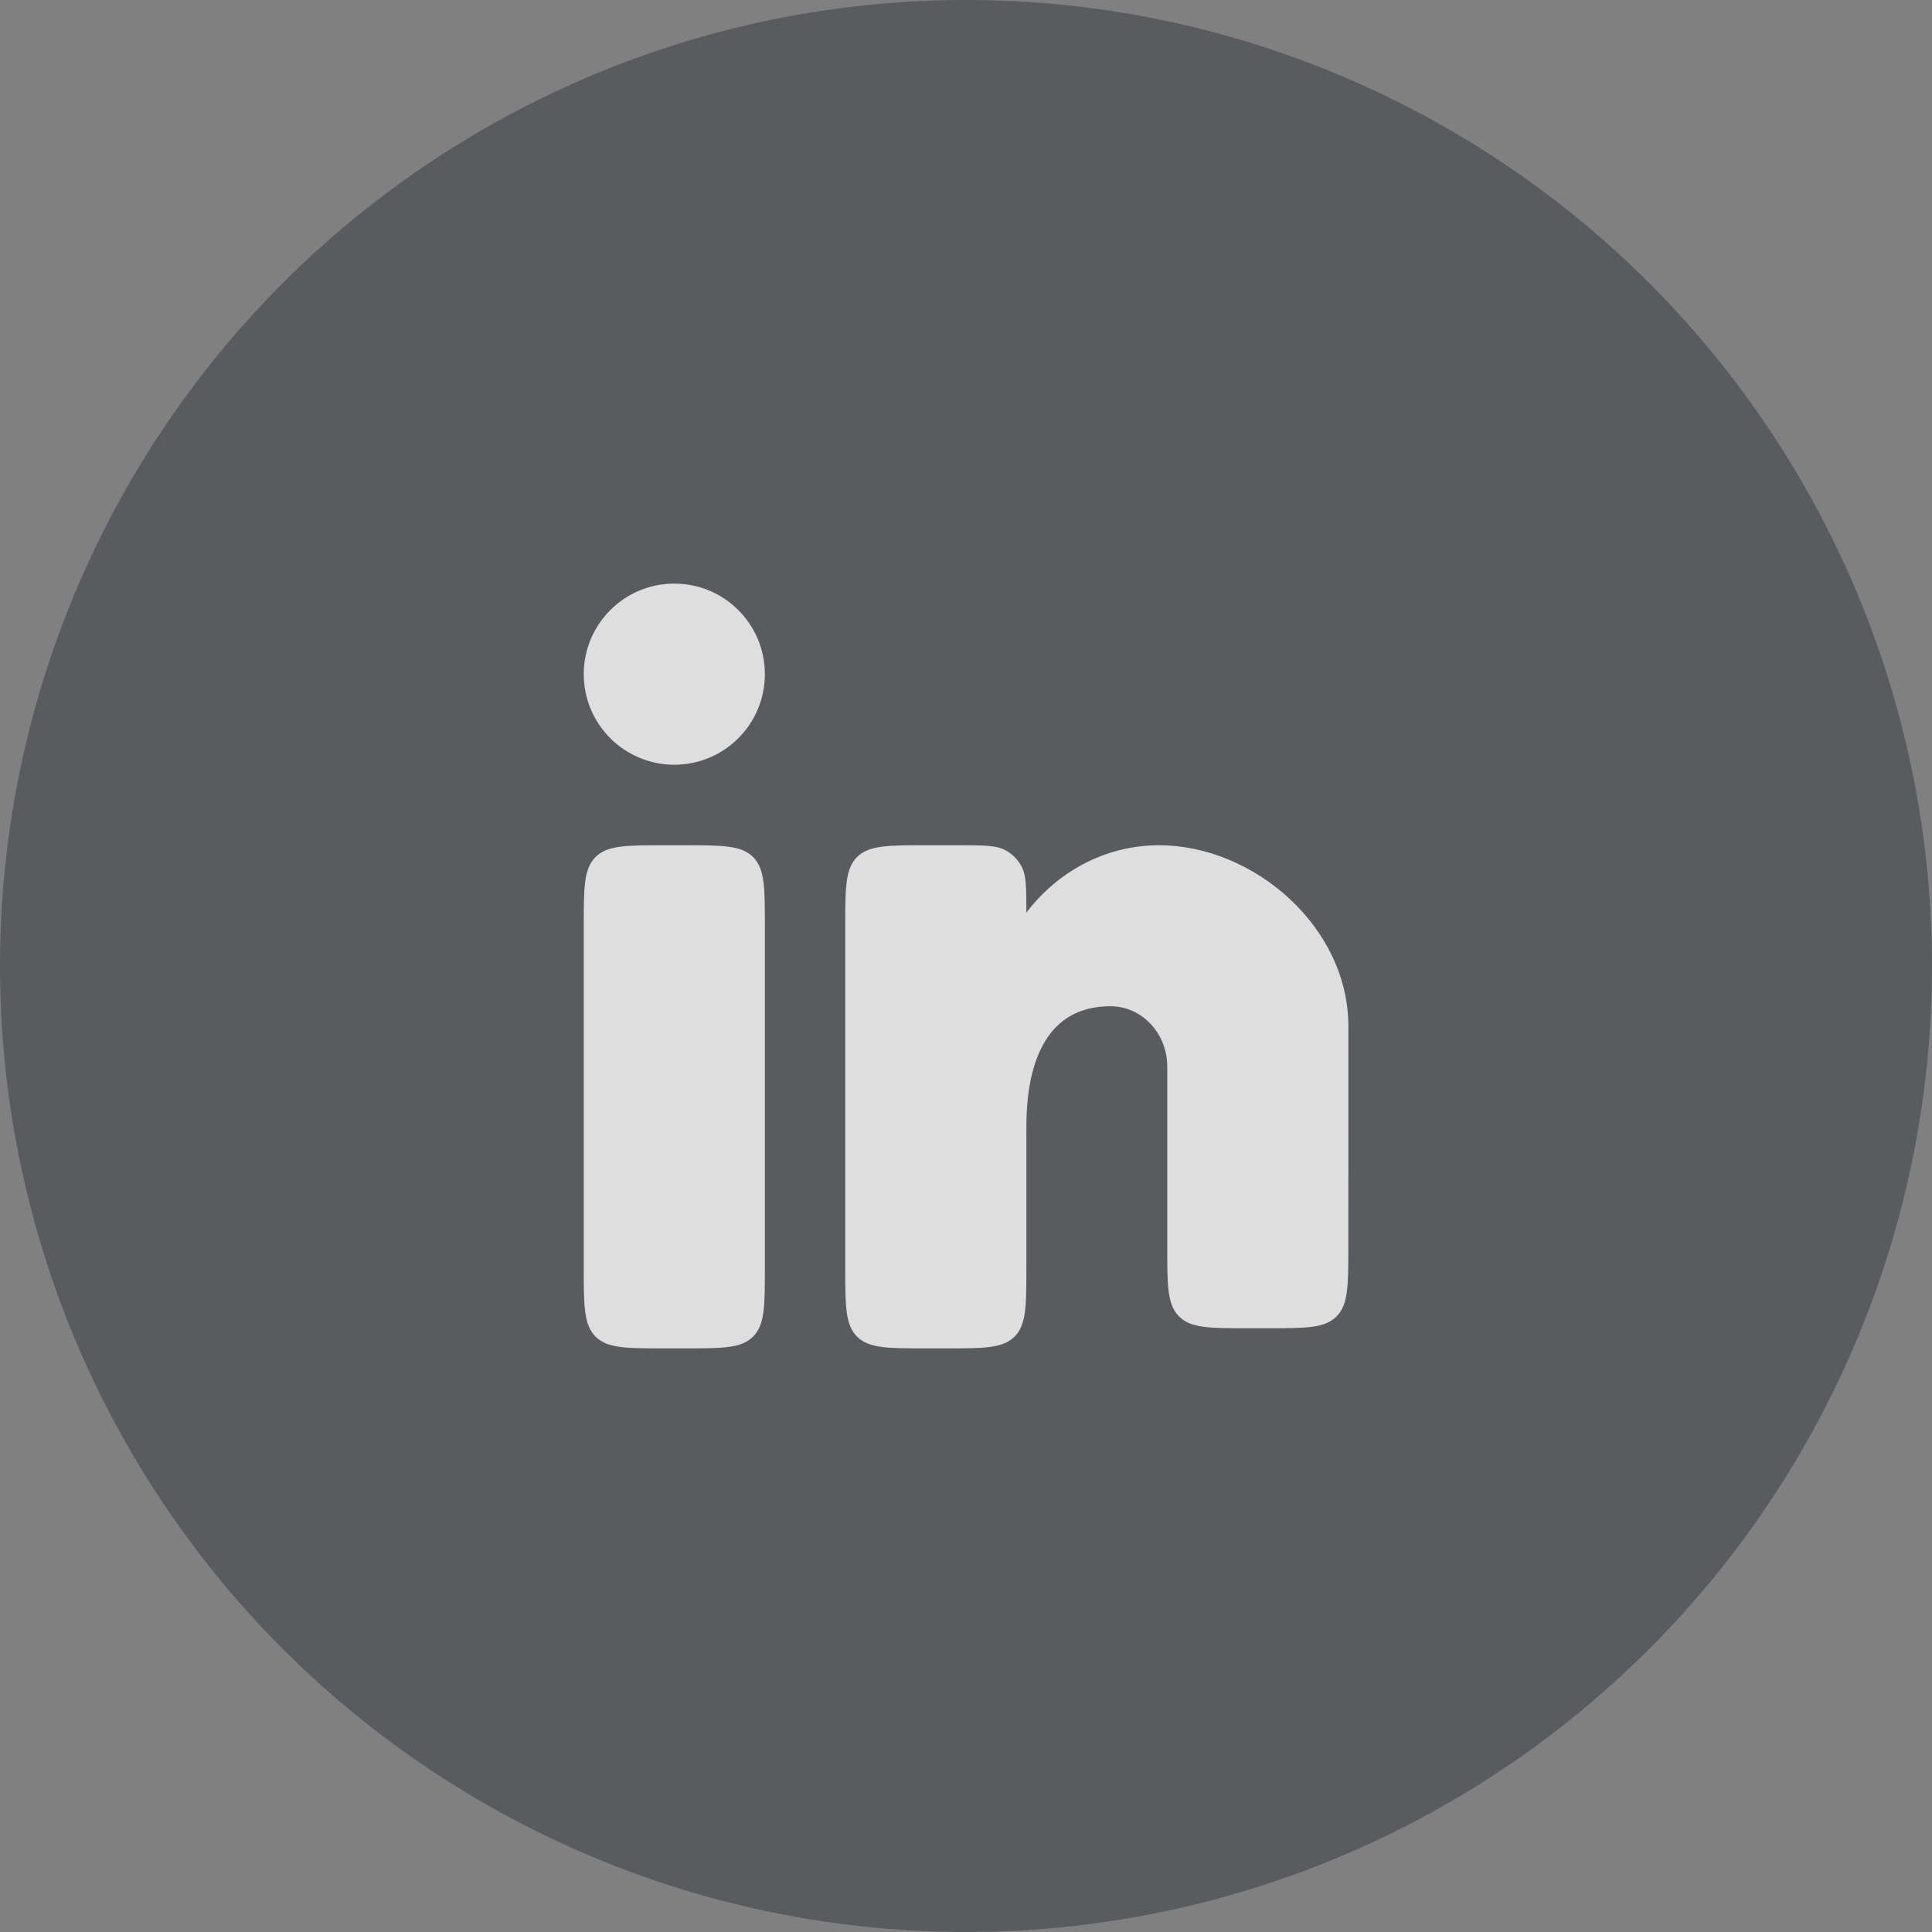
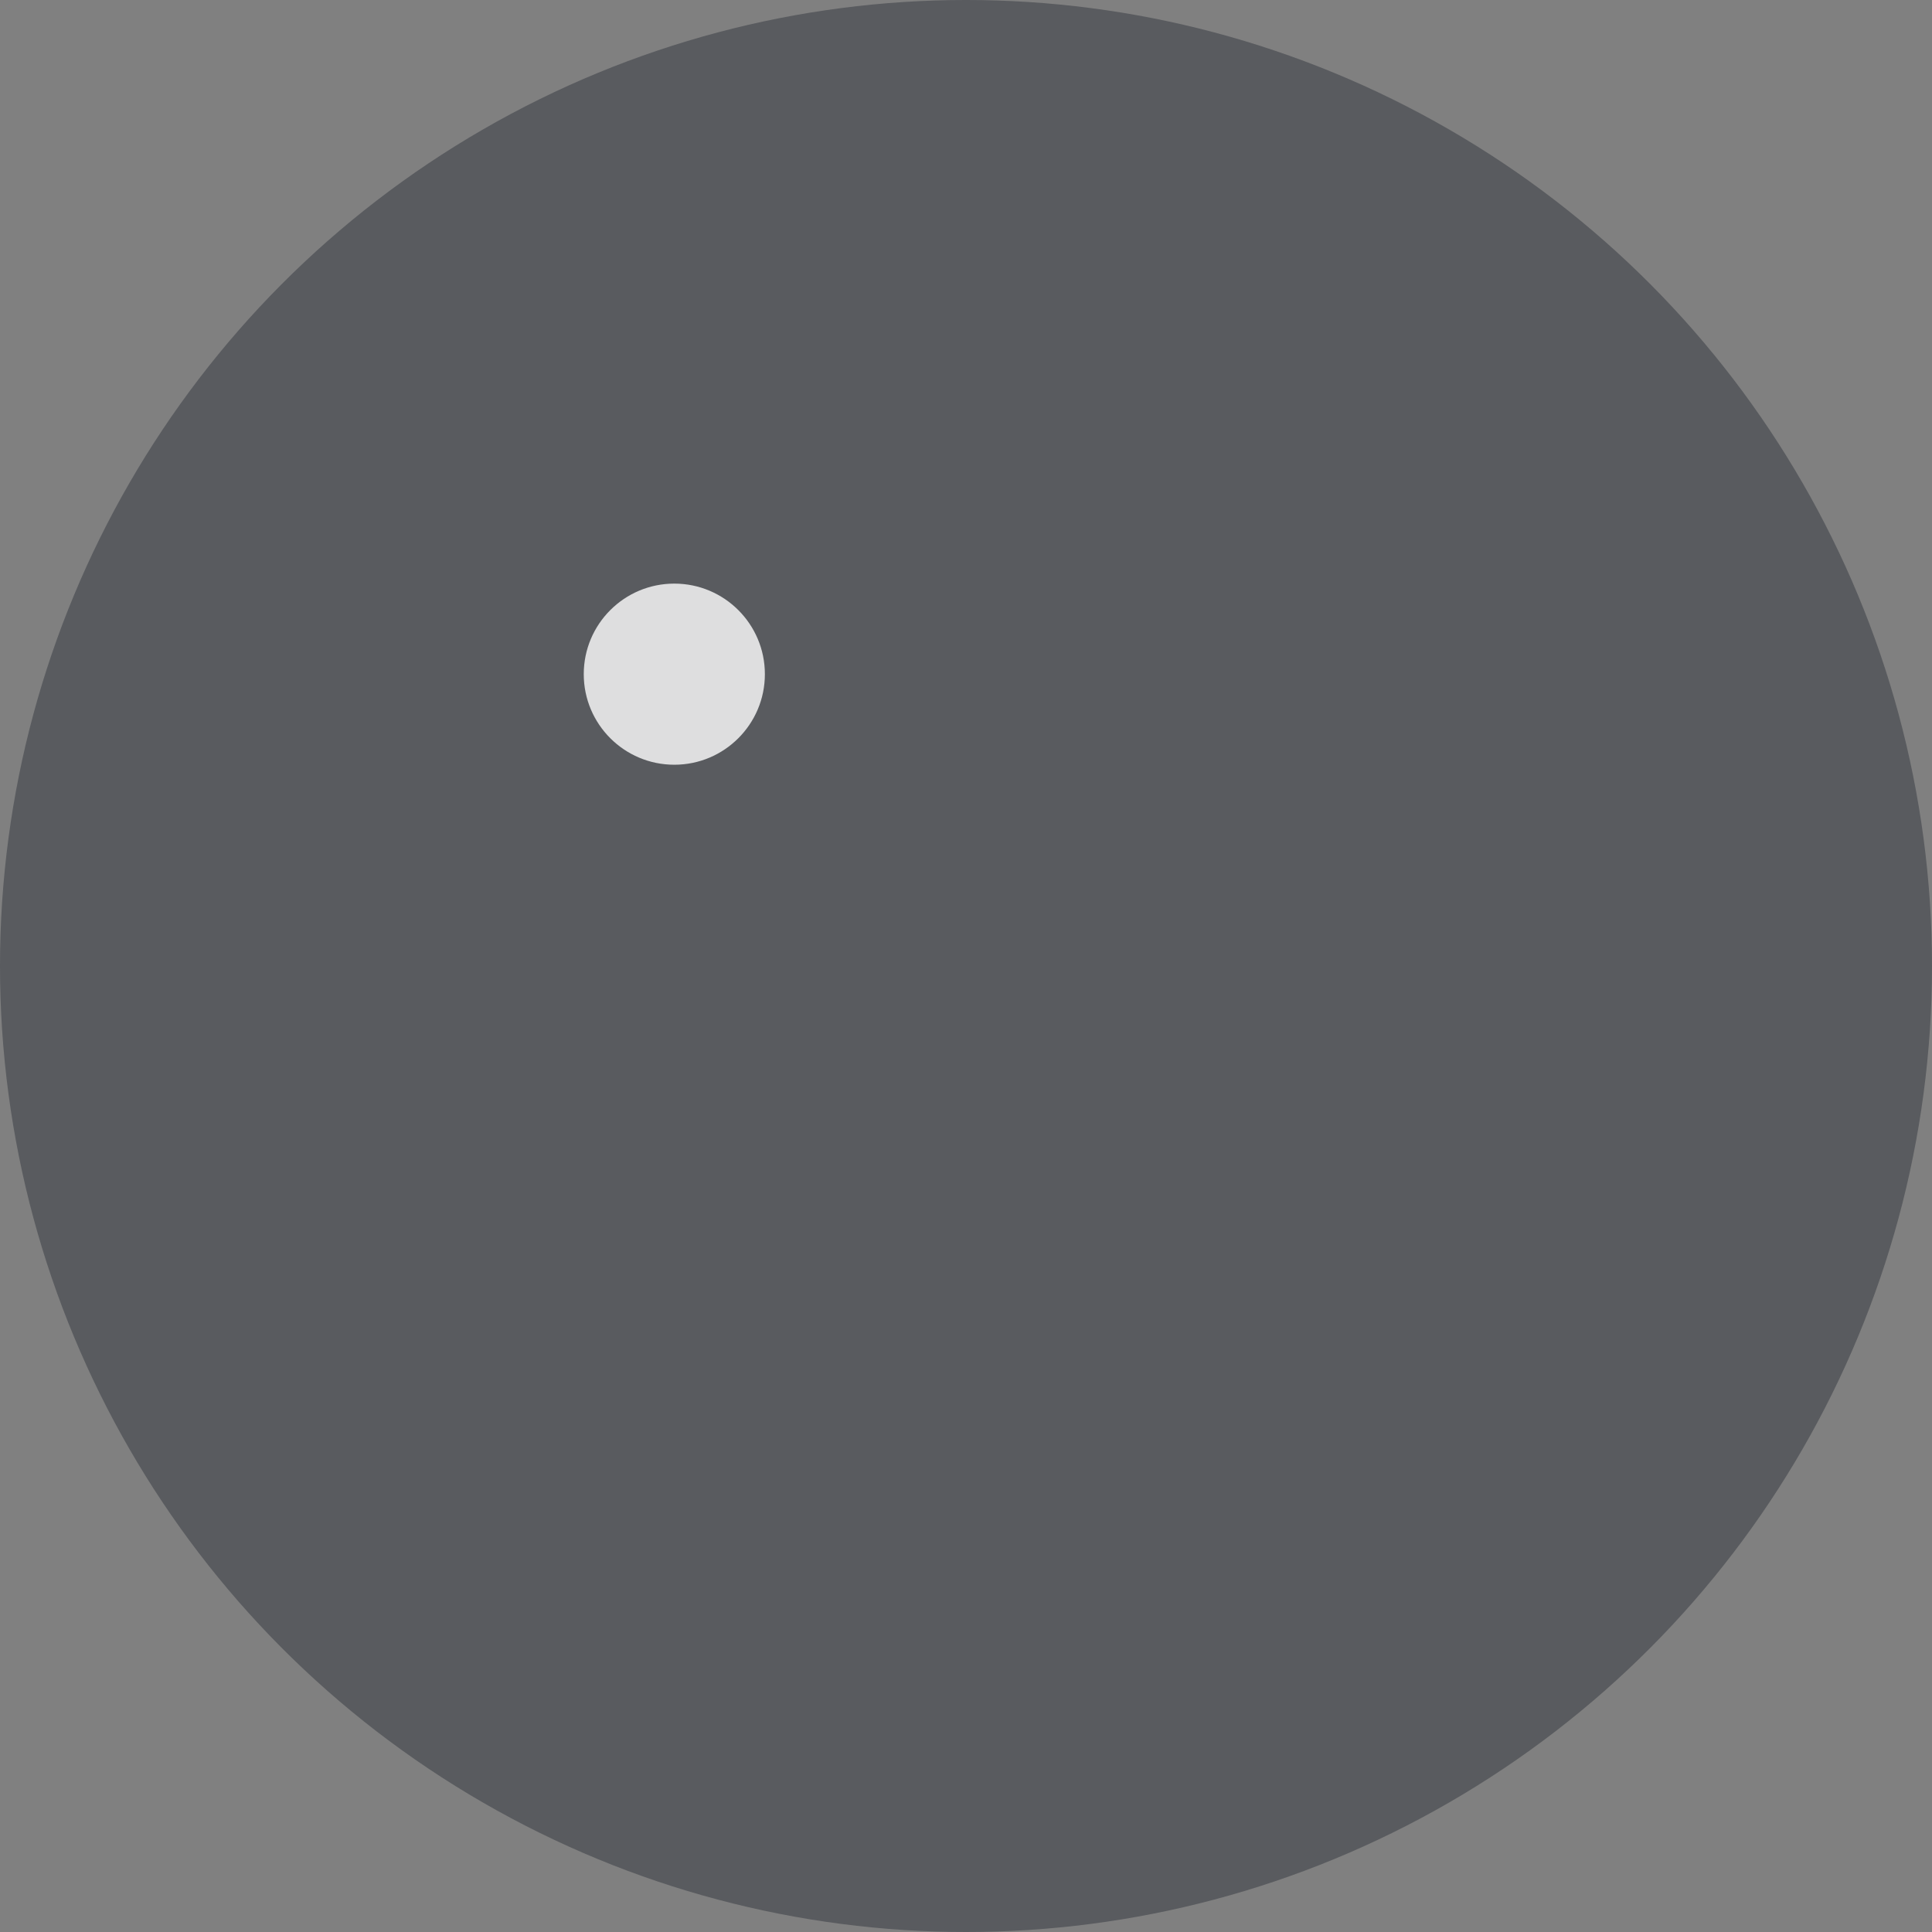
<svg xmlns="http://www.w3.org/2000/svg" fill="none" height="100%" overflow="visible" preserveAspectRatio="none" style="display: block;" viewBox="0 0 40 40" width="100%">
  <rect x="0" y="0" width="40" height="40" fill="#808080" stroke="none" />
  <g id="Group 1321314288">
    <circle cx="20" cy="20" fill="#1F232F" id="BG" opacity="0.4" r="20" />
    <g id="Group 1321314287" opacity="0.8">
      <g id="linkedin-02">
-         <path d="M14.169 17.5H13.753C12.967 17.5 12.574 17.5 12.33 17.744C12.086 17.988 12.086 18.381 12.086 19.167V26.25C12.086 27.036 12.086 27.428 12.33 27.673C12.574 27.917 12.967 27.917 13.753 27.917H14.169C14.955 27.917 15.348 27.917 15.592 27.673C15.836 27.428 15.836 27.036 15.836 26.25V19.167C15.836 18.381 15.836 17.988 15.592 17.744C15.348 17.5 14.955 17.5 14.169 17.5Z" fill="white" id="Vector" />
        <path d="M15.836 13.958C15.836 14.993 14.996 15.833 13.961 15.833C12.925 15.833 12.086 14.993 12.086 13.958C12.086 12.922 12.925 12.083 13.961 12.083C14.996 12.083 15.836 12.922 15.836 13.958Z" fill="white" id="Vector_2" />
-         <path d="M19.855 17.5H19.167C18.381 17.5 17.988 17.5 17.744 17.744C17.5 17.988 17.5 18.381 17.5 19.167V26.25C17.5 27.036 17.5 27.428 17.744 27.673C17.988 27.917 18.381 27.917 19.167 27.917H19.583C20.369 27.917 20.762 27.917 21.006 27.673C21.25 27.428 21.25 27.036 21.25 26.25L21.25 23.333C21.25 21.953 21.69 20.833 22.99 20.833C23.64 20.833 24.167 21.393 24.167 22.083V25.833C24.167 26.619 24.167 27.012 24.411 27.256C24.655 27.5 25.048 27.5 25.833 27.5H26.249C27.034 27.5 27.427 27.5 27.671 27.256C27.915 27.012 27.915 26.619 27.916 25.834L27.917 21.25C27.917 19.179 25.947 17.5 23.997 17.5C22.887 17.5 21.897 18.044 21.25 18.895C21.25 18.37 21.25 18.107 21.136 17.913C21.064 17.789 20.961 17.686 20.837 17.614C20.643 17.5 20.38 17.5 19.855 17.5Z" fill="white" id="Vector_3" />
      </g>
    </g>
  </g>
</svg>